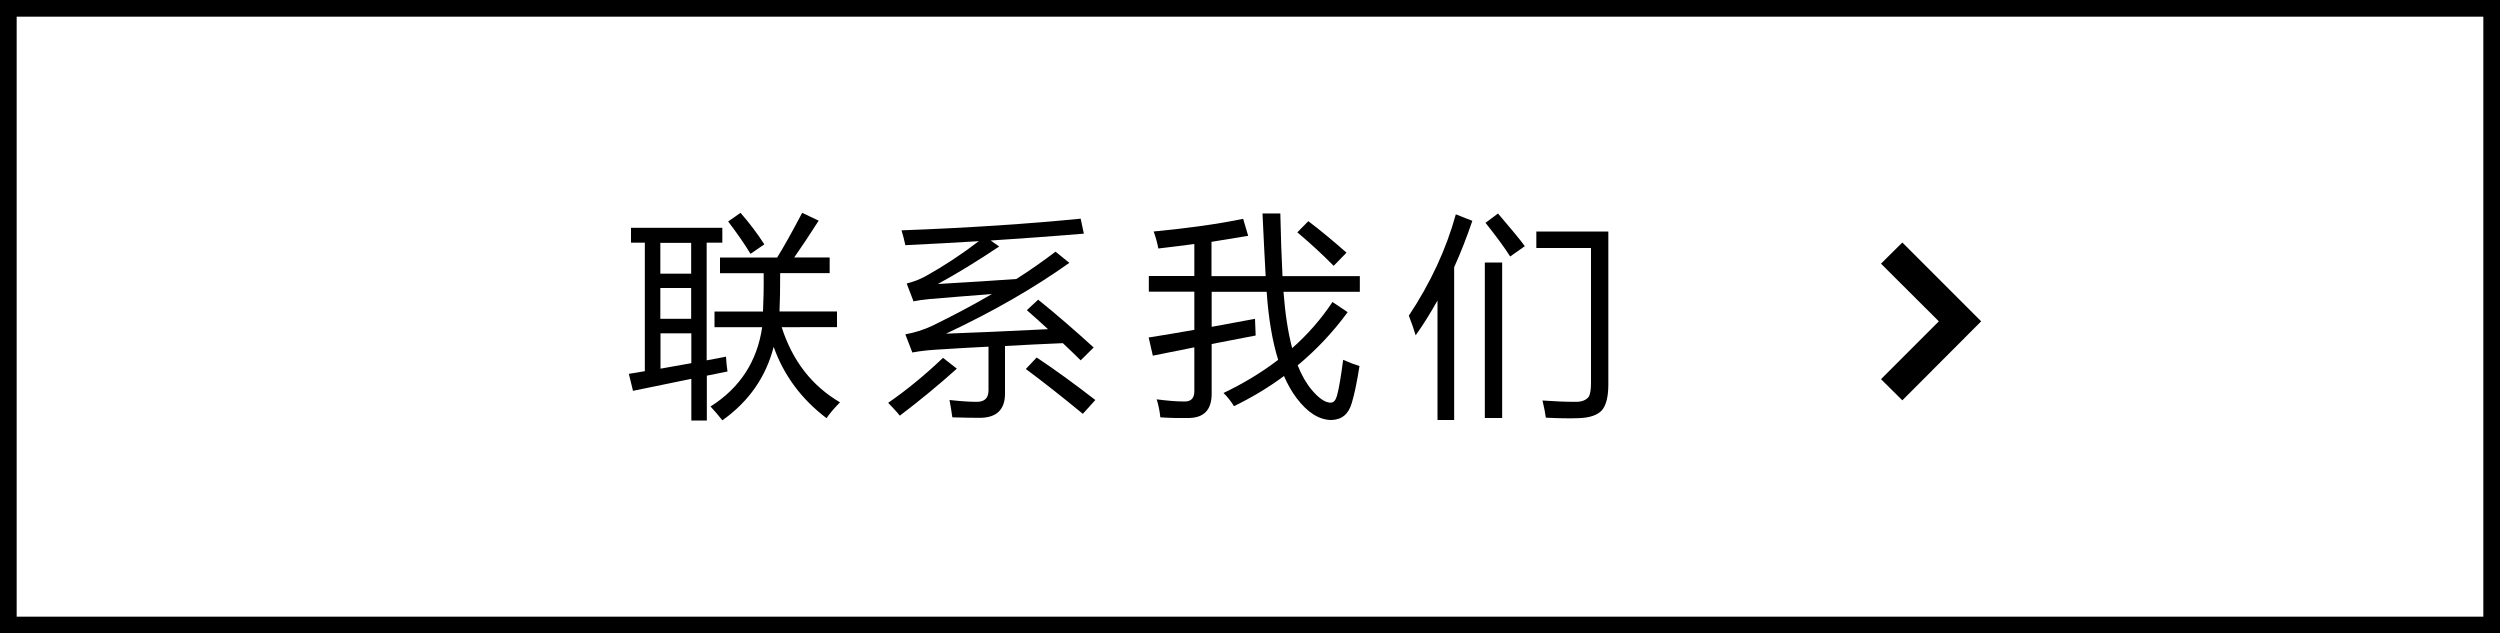
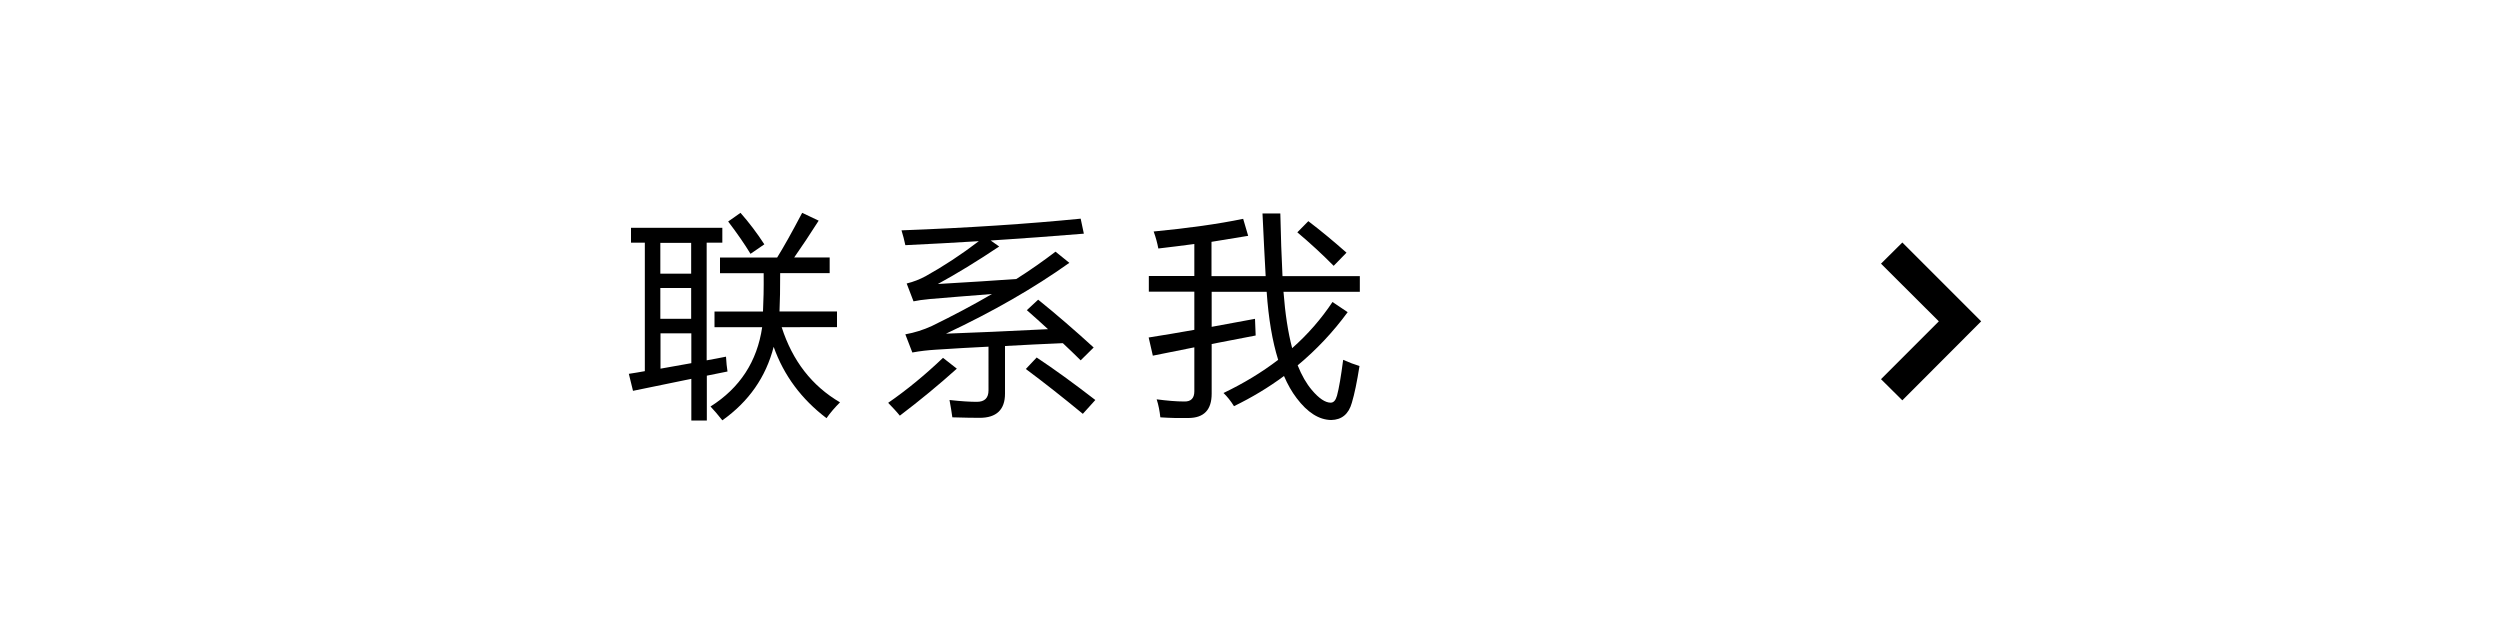
<svg xmlns="http://www.w3.org/2000/svg" version="1.0" id="图层_1" x="0px" y="0px" viewBox="0 0 150 38" style="enable-background:new 0 0 150 38;" xml:space="preserve">
  <g>
-     <path d="M149,1v36H1V1H149 M150,0H0v38h150V0L150,0z" />
-   </g>
+     </g>
  <g>
    <g>
      <path d="M37.73,22.43c0.32-0.05,0.64-0.1,0.96-0.16v-7.71h-0.83v-0.89h5.48v0.89H42.4v7.06c0.39-0.07,0.77-0.14,1.16-0.22    c0.02,0.35,0.05,0.64,0.09,0.89c-0.4,0.08-0.82,0.16-1.24,0.25v2.69h-0.93v-2.5c-1.09,0.22-2.26,0.46-3.5,0.72L37.73,22.43z     M39.62,16.42h1.85v-1.85h-1.85V16.42z M39.62,19.13h1.85v-1.85h-1.85V19.13z M41.48,21.79V20h-1.85v2.12    C40.24,22.01,40.86,21.9,41.48,21.79z M42.85,18.69h2.93c0.03-0.62,0.05-1.38,0.04-2.3H43.2v-0.94h3.43    c0.38-0.61,0.88-1.5,1.5-2.68l0.99,0.47c-0.52,0.82-1.01,1.55-1.47,2.21h2.13v0.94h-2.97c0,0.92-0.01,1.68-0.04,2.3h3.45v0.94    H46.9c0.65,2.02,1.81,3.52,3.5,4.51c-0.3,0.3-0.58,0.62-0.81,0.95c-1.5-1.14-2.56-2.56-3.17-4.28c-0.47,1.82-1.49,3.28-3.08,4.41    c-0.26-0.33-0.5-0.61-0.71-0.83c1.76-1.11,2.8-2.7,3.1-4.76h-2.86v-0.94H42.85z M43.69,13.29l0.74-0.52    c0.51,0.58,0.99,1.21,1.43,1.89l-0.83,0.57C44.68,14.65,44.23,14,43.69,13.29z" />
      <path d="M56.58,21.47l0.83,0.65c-1.08,0.97-2.22,1.91-3.42,2.82c-0.2-0.25-0.44-0.5-0.7-0.77C54.39,23.41,55.49,22.51,56.58,21.47    z M62.29,17.98c1.08,0.87,2.19,1.83,3.33,2.87c-0.28,0.27-0.54,0.53-0.78,0.77c-0.35-0.35-0.71-0.69-1.07-1.03    c-1.13,0.05-2.28,0.1-3.47,0.17v2.86c0,0.96-0.51,1.45-1.52,1.45c-0.41,0-0.96-0.01-1.64-0.03c-0.04-0.31-0.1-0.66-0.17-1.04    c0.71,0.08,1.26,0.11,1.64,0.11c0.47,0,0.7-0.23,0.7-0.69V20.8c-1.03,0.05-2.07,0.11-3.14,0.18c-0.48,0.03-0.96,0.08-1.43,0.17    l-0.42-1.09c0.56-0.1,1.09-0.27,1.59-0.5c1.29-0.63,2.5-1.27,3.61-1.92c-1.47,0.11-2.71,0.22-3.71,0.3    c-0.44,0.04-0.77,0.09-1,0.14l-0.41-1.07c0.41-0.1,0.79-0.25,1.14-0.44c1.06-0.59,2.13-1.29,3.19-2.1    c-1.45,0.09-2.92,0.17-4.41,0.24c-0.06-0.3-0.14-0.59-0.23-0.89c4.04-0.15,7.62-0.39,10.75-0.7l0.19,0.9    c-1.84,0.15-3.7,0.29-5.59,0.41l0.51,0.36c-1.33,0.89-2.56,1.64-3.68,2.25c1.9-0.11,3.47-0.21,4.71-0.3    c0.85-0.54,1.63-1.09,2.35-1.64l0.83,0.67c-2.12,1.51-4.59,2.93-7.4,4.25c1.68-0.06,3.73-0.15,6.12-0.27    c-0.42-0.39-0.85-0.77-1.27-1.14L62.29,17.98z M61.55,22.14l0.65-0.69c1.07,0.71,2.24,1.56,3.52,2.55l-0.75,0.83    C63.78,23.85,62.64,22.95,61.55,22.14z" />
      <path d="M73.41,23.58c1.21-0.58,2.3-1.24,3.28-1.99c-0.35-1.12-0.58-2.48-0.69-4.08h-3.3v2.1c0.84-0.15,1.71-0.31,2.6-0.48    c0.02,0.38,0.03,0.71,0.04,1c-0.89,0.17-1.77,0.34-2.64,0.51v2.98c0,0.97-0.46,1.45-1.38,1.46c-0.57,0.01-1.13,0-1.7-0.04    c-0.04-0.38-0.11-0.74-0.22-1.08c0.62,0.08,1.17,0.13,1.66,0.13c0.4,0.01,0.6-0.2,0.6-0.61v-2.64c-0.84,0.17-1.67,0.33-2.49,0.5    l-0.25-1.09c0.88-0.14,1.79-0.29,2.74-0.46V17.5h-2.73v-0.94h2.73v-1.92c-0.67,0.09-1.39,0.18-2.16,0.27    c-0.06-0.32-0.15-0.66-0.28-1.02c2.08-0.2,3.87-0.45,5.37-0.76l0.3,1.02c-0.64,0.11-1.37,0.23-2.2,0.36v2.06h3.25    c-0.06-1.04-0.12-2.29-0.19-3.76h1.07c0.03,1.35,0.07,2.61,0.13,3.76h4.64v0.94h-4.58c0.1,1.31,0.27,2.43,0.52,3.38    c0.94-0.83,1.74-1.75,2.42-2.77l0.91,0.61c-0.88,1.2-1.88,2.26-3,3.19c0.24,0.6,0.52,1.09,0.85,1.48    c0.43,0.51,0.81,0.76,1.13,0.76c0.18,0,0.3-0.14,0.38-0.42c0.12-0.44,0.24-1.16,0.37-2.15c0.36,0.16,0.68,0.28,0.98,0.37    c-0.15,0.95-0.3,1.68-0.46,2.21c-0.19,0.68-0.61,1.02-1.24,1.03c-0.73-0.01-1.42-0.45-2.07-1.31c-0.29-0.38-0.54-0.82-0.76-1.33    c-0.93,0.69-1.93,1.29-3,1.81C73.84,24.05,73.62,23.78,73.41,23.58z M77.84,13.94l0.66-0.67c0.75,0.57,1.51,1.2,2.29,1.89    l-0.77,0.79C79.32,15.24,78.6,14.58,77.84,13.94z" />
-       <path d="M84.53,18.94c1.3-1.96,2.24-3.98,2.82-6.08l0.99,0.39c-0.33,0.97-0.69,1.9-1.09,2.78v9.17h-1v-7.17    c-0.41,0.73-0.84,1.43-1.31,2.09C84.84,19.78,84.7,19.38,84.53,18.94z M89.09,25.08v-9.33h1.04v9.33H89.09z M89.13,13.37    l0.75-0.56c0.77,0.9,1.31,1.55,1.61,1.96l-0.88,0.62C90.29,14.88,89.8,14.21,89.13,13.37z M96.5,23.07c0,0.73-0.13,1.24-0.38,1.54    c-0.27,0.3-0.74,0.46-1.41,0.48c-0.51,0.02-1.16,0.01-1.96-0.03c-0.03-0.25-0.1-0.6-0.2-1.03c0.7,0.05,1.35,0.08,1.94,0.08    c0.4,0.01,0.67-0.09,0.83-0.3c0.09-0.14,0.14-0.42,0.14-0.83v-8.1h-3.28v-0.99h4.32C96.5,13.89,96.5,23.07,96.5,23.07z" />
    </g>
    <polygon points="114.14,24.02 112.86,22.75 116.33,19.28 112.86,15.82 114.14,14.55 118.87,19.28  " />
  </g>
</svg>